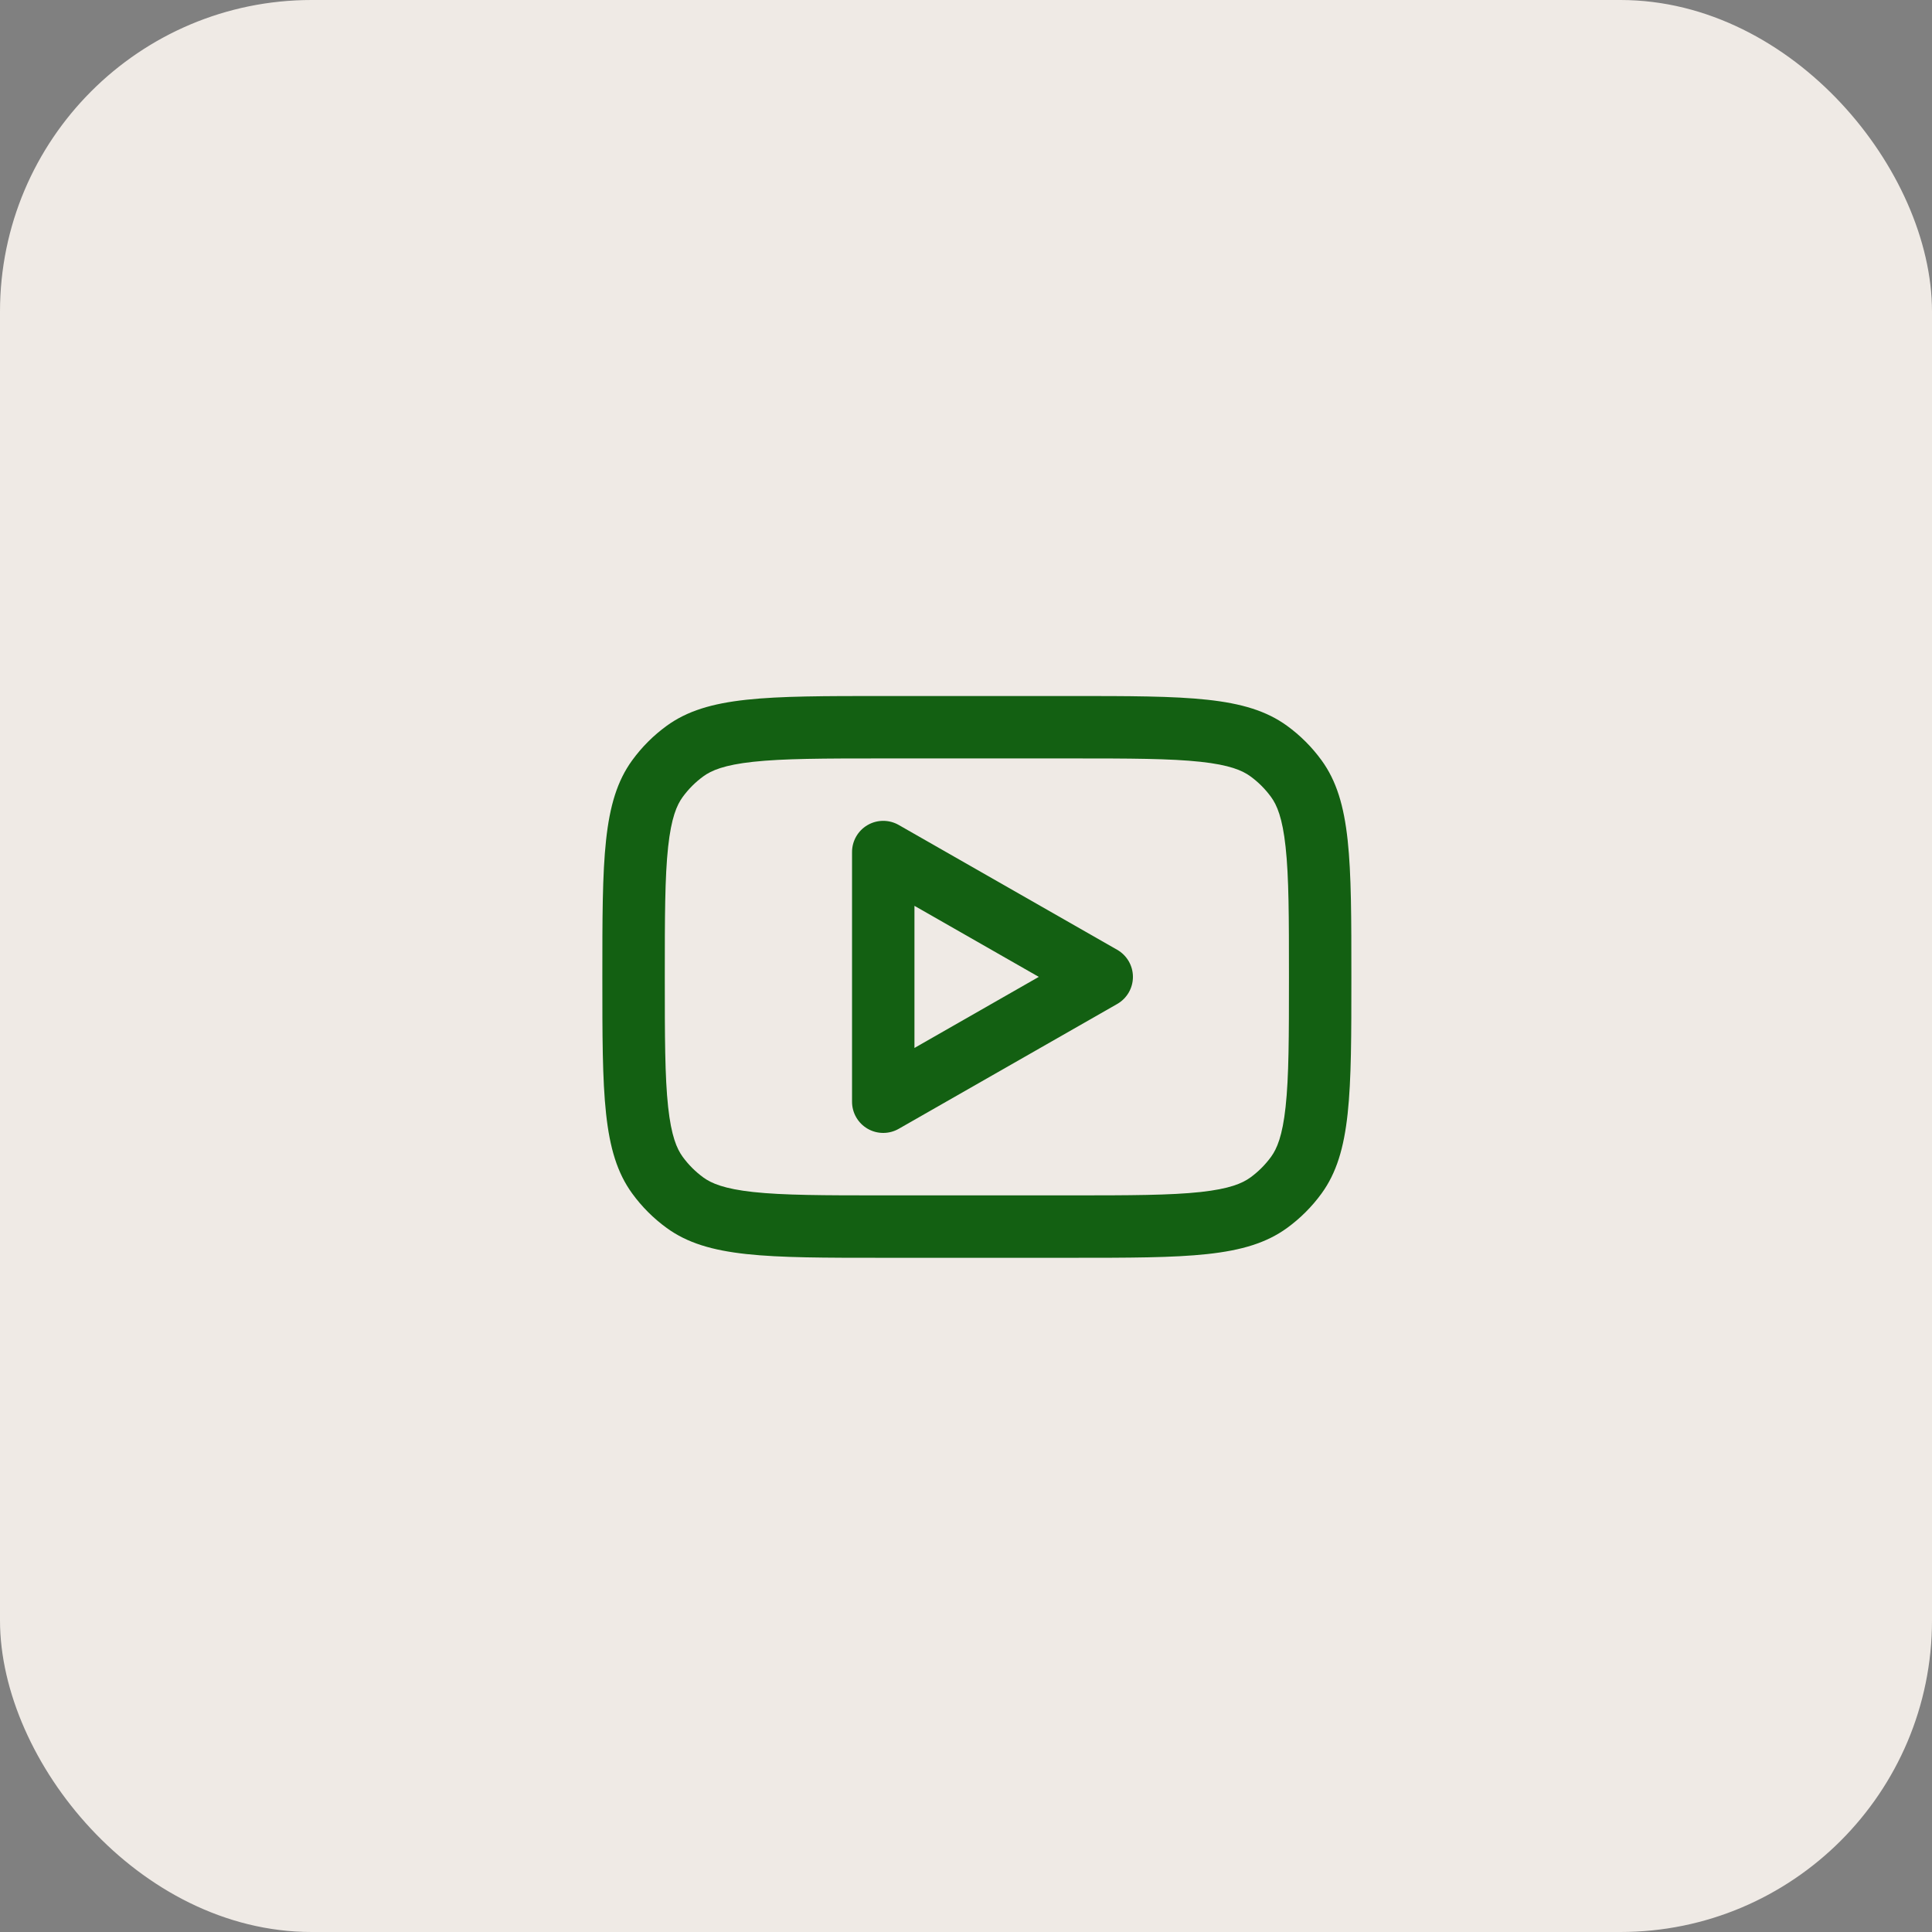
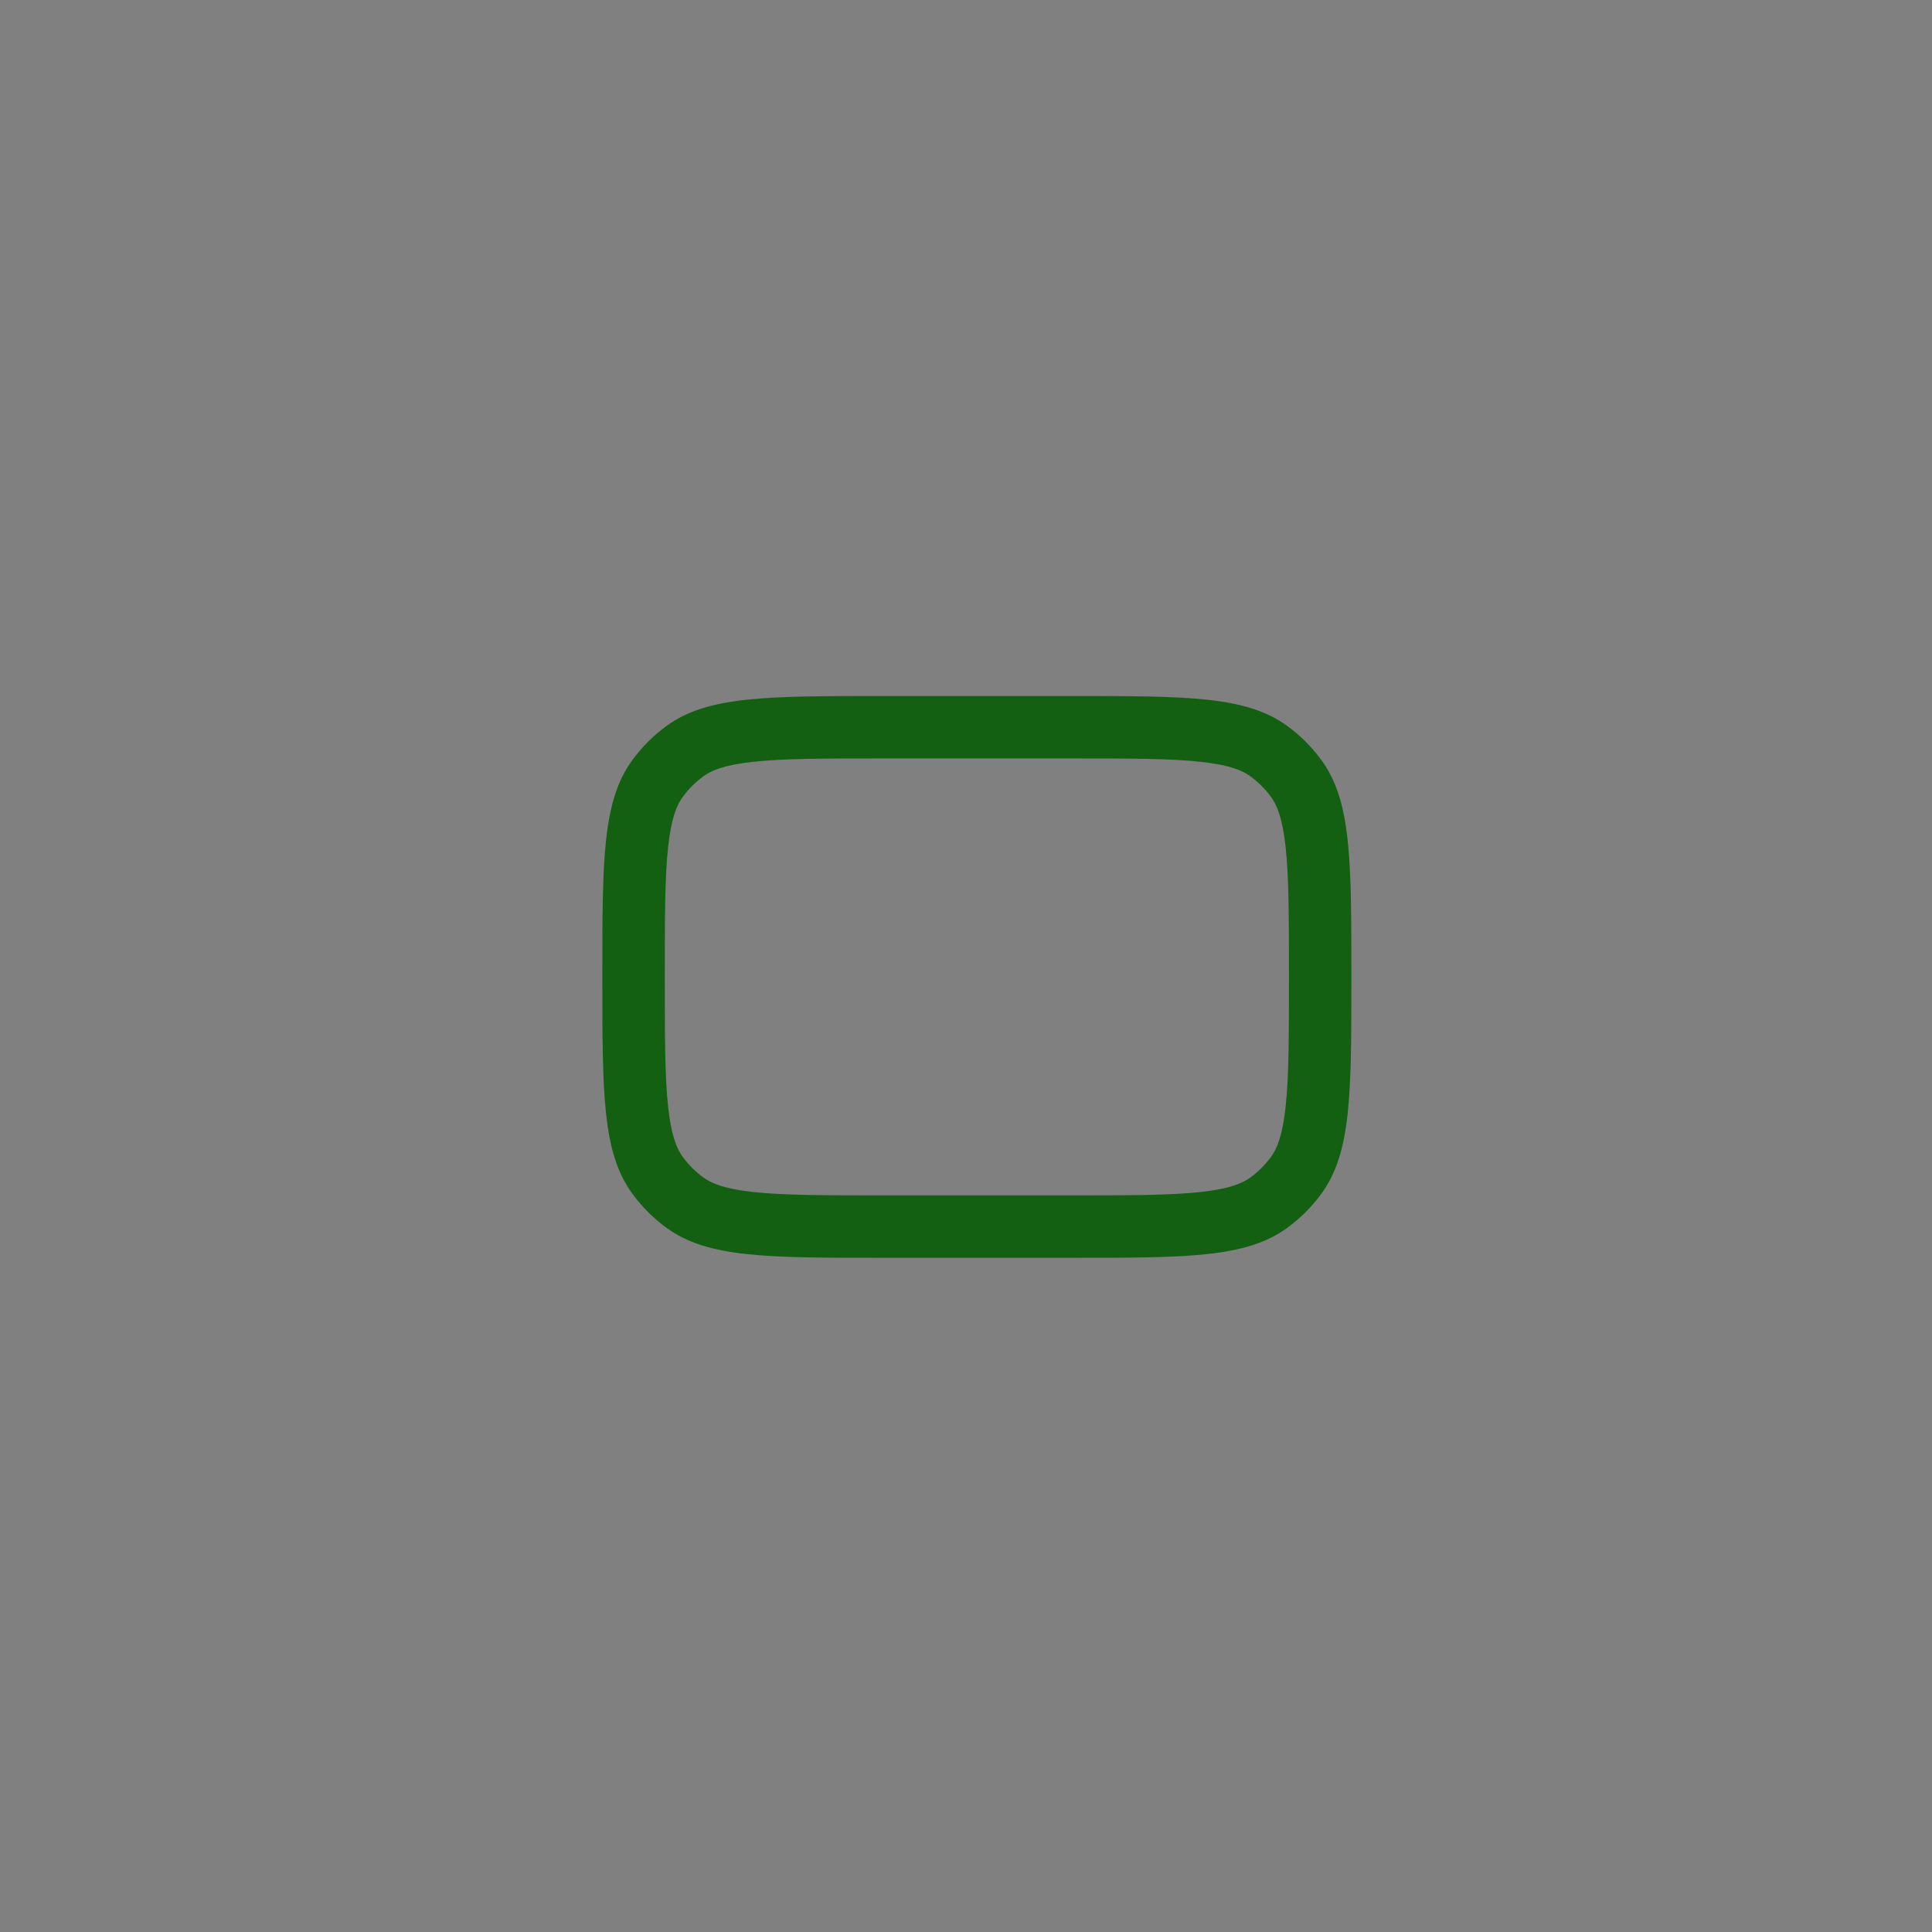
<svg xmlns="http://www.w3.org/2000/svg" width="62" height="62" viewBox="0 0 62 62" fill="none">
  <rect x="0" y="0" width="62" height="62" fill="#808080" stroke="none" />
-   <rect x="0.5" y="0.5" width="61" height="61" rx="9.5" fill="#EFEAE5" stroke="#EFEAE5" />
  <g clip-path="url(#clip0_5437_653)">
-     <path fill-rule="evenodd" clip-rule="evenodd" d="M28.841 26.474C28.531 26.297 28.15 26.298 27.842 26.477C27.533 26.656 27.343 26.986 27.343 27.343V35.356C27.343 35.713 27.533 36.043 27.842 36.222C28.15 36.401 28.531 36.402 28.841 36.225L35.852 32.219C36.164 32.041 36.357 31.709 36.357 31.349C36.357 30.99 36.164 30.658 35.852 30.48L28.841 26.474ZM33.336 31.349L29.346 33.63V29.069L33.336 31.349Z" fill="#136012" />
    <path fill-rule="evenodd" clip-rule="evenodd" d="M19.33 31.35C19.33 27.594 19.33 25.716 20.287 24.4C20.596 23.975 20.97 23.601 21.395 23.292C22.711 22.336 24.589 22.336 28.344 22.336H34.353C38.109 22.336 39.987 22.336 41.303 23.292C41.728 23.601 42.102 23.975 42.411 24.4C43.367 25.716 43.367 27.594 43.367 31.35C43.367 35.105 43.367 36.983 42.411 38.299C42.102 38.724 41.728 39.098 41.303 39.407C39.987 40.364 38.109 40.364 34.353 40.364H28.344C24.589 40.364 22.711 40.364 21.395 39.407C20.97 39.098 20.596 38.724 20.287 38.299C19.33 36.983 19.33 35.105 19.33 31.35ZM28.344 24.339H34.353C36.276 24.339 37.557 24.342 38.527 24.447C39.46 24.548 39.866 24.724 40.126 24.913C40.381 25.098 40.605 25.323 40.791 25.578C40.979 25.837 41.155 26.243 41.256 27.176C41.362 28.146 41.364 29.427 41.364 31.35C41.364 33.272 41.362 34.553 41.256 35.523C41.155 36.456 40.979 36.862 40.791 37.122C40.605 37.377 40.381 37.601 40.126 37.787C39.866 37.975 39.46 38.151 38.527 38.253C37.557 38.358 36.276 38.361 34.353 38.361H28.344C26.422 38.361 25.141 38.358 24.171 38.253C23.238 38.151 22.832 37.975 22.572 37.787C22.317 37.601 22.093 37.377 21.907 37.122C21.719 36.862 21.543 36.456 21.441 35.523C21.336 34.553 21.334 33.272 21.334 31.35C21.334 29.427 21.336 28.146 21.441 27.176C21.543 26.243 21.719 25.837 21.907 25.578C22.093 25.323 22.317 25.098 22.572 24.913C22.832 24.724 23.238 24.548 24.171 24.447C25.141 24.342 26.422 24.339 28.344 24.339Z" fill="#136012" />
  </g>
  <defs>
    <clipPath id="clip0_5437_653">
      <rect width="24.037" height="24.037" fill="white" transform="translate(19.33 19.331)" />
    </clipPath>
  </defs>
</svg>